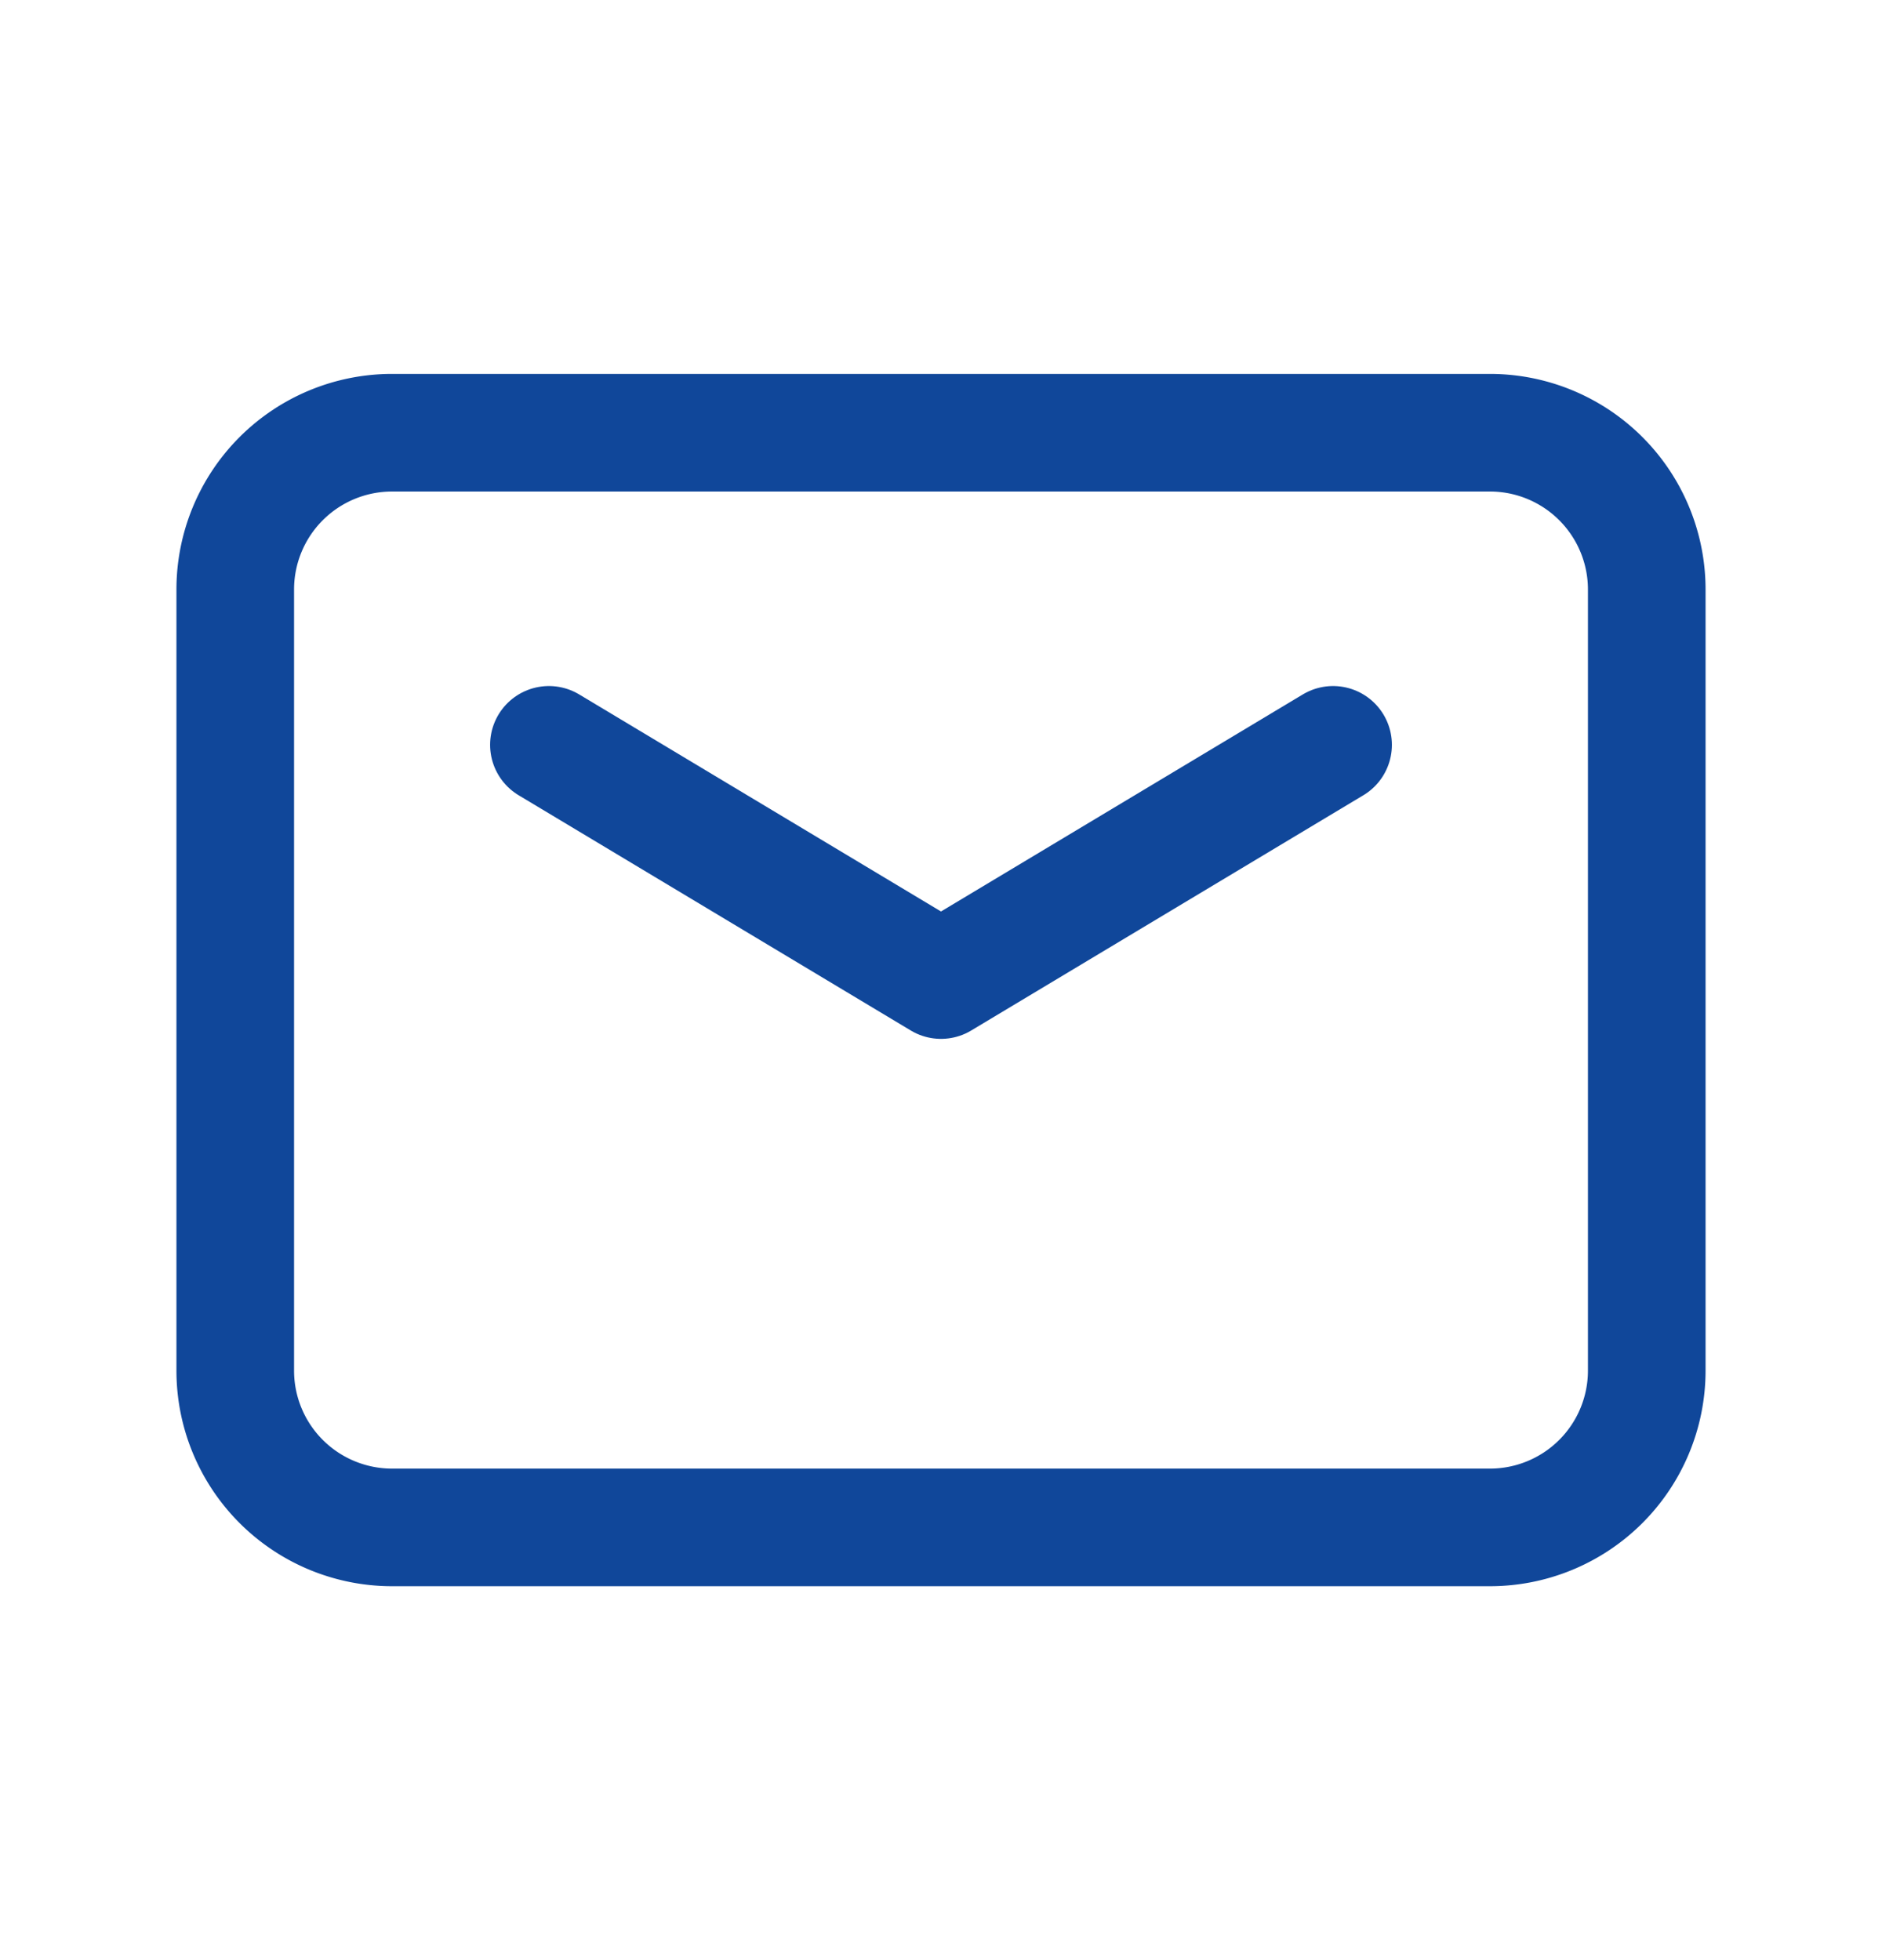
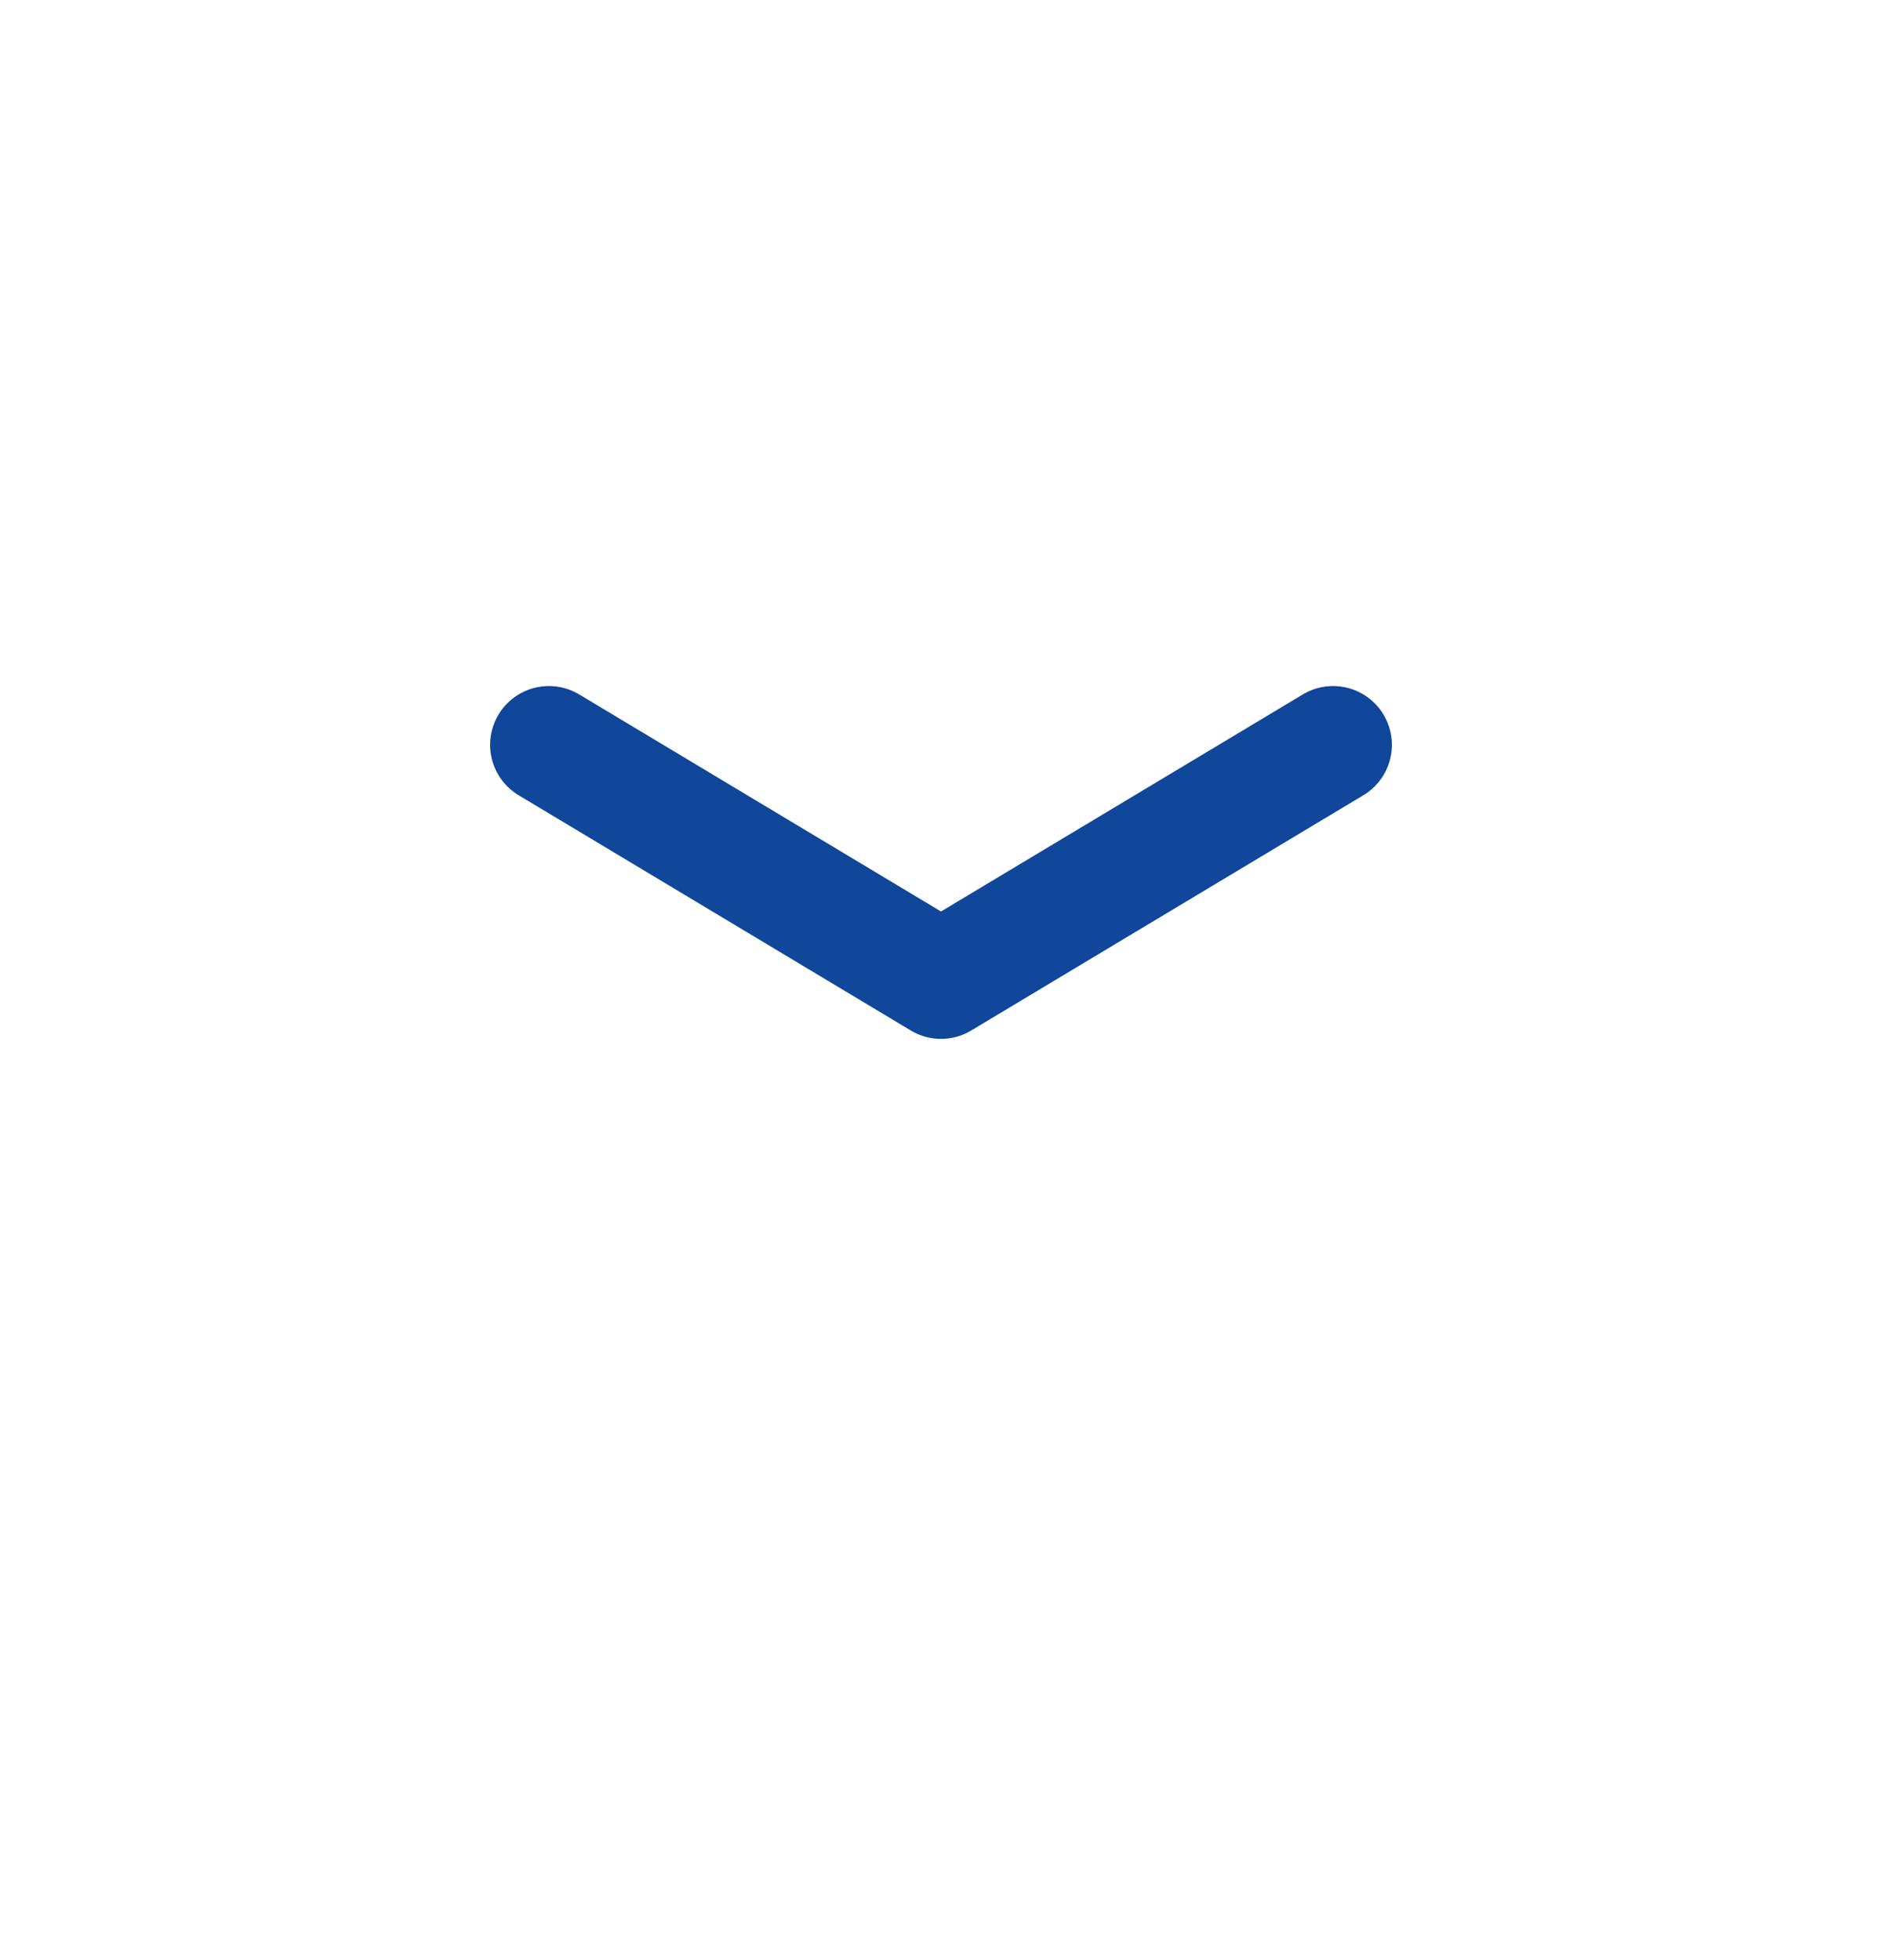
<svg xmlns="http://www.w3.org/2000/svg" width="24" height="25" fill="none">
-   <path clip-rule="evenodd" d="M19 19.481H5a2 2 0 0 1-2-2V7.519a2 2 0 0 1 2-2h14a2 2 0 0 1 2 2v9.963a2 2 0 0 1-2 1.999v0Z" stroke="#10479A" stroke-width="1.5" stroke-linecap="round" stroke-linejoin="round" />
  <path d="m17 9.5-5 3-5-3" stroke="#10479A" stroke-width="1.5" stroke-linecap="round" stroke-linejoin="round" />
</svg>